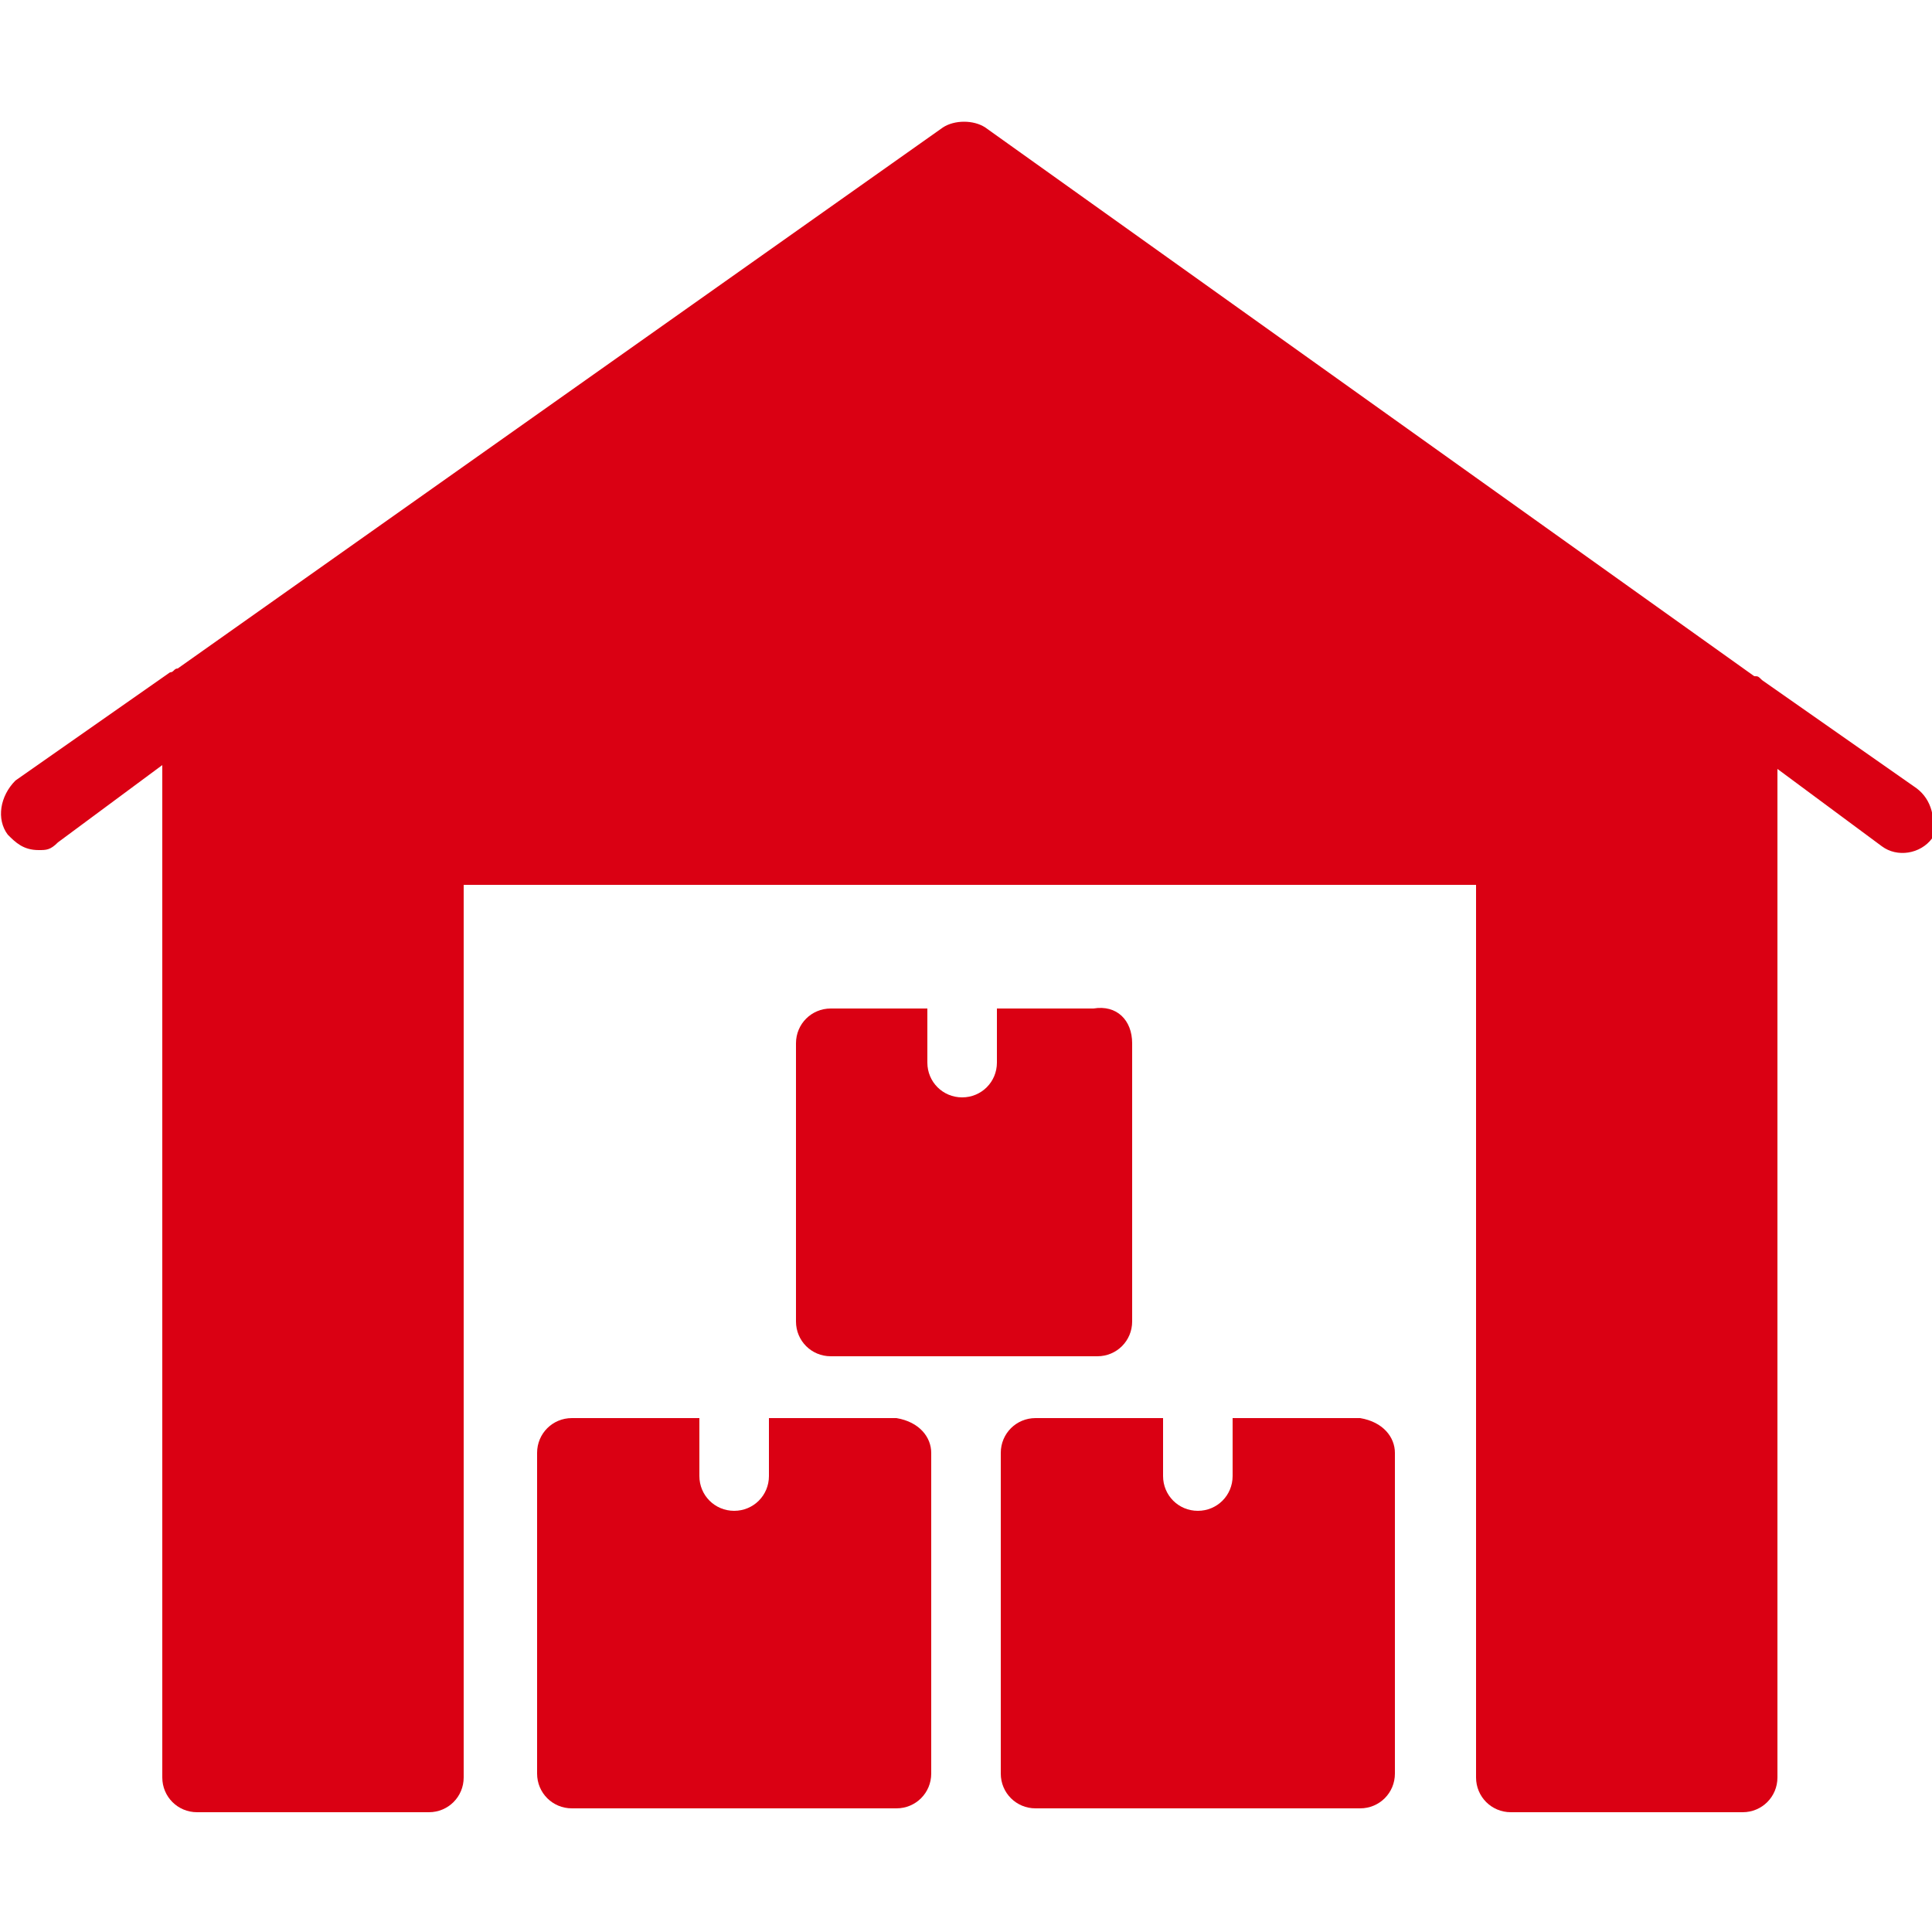
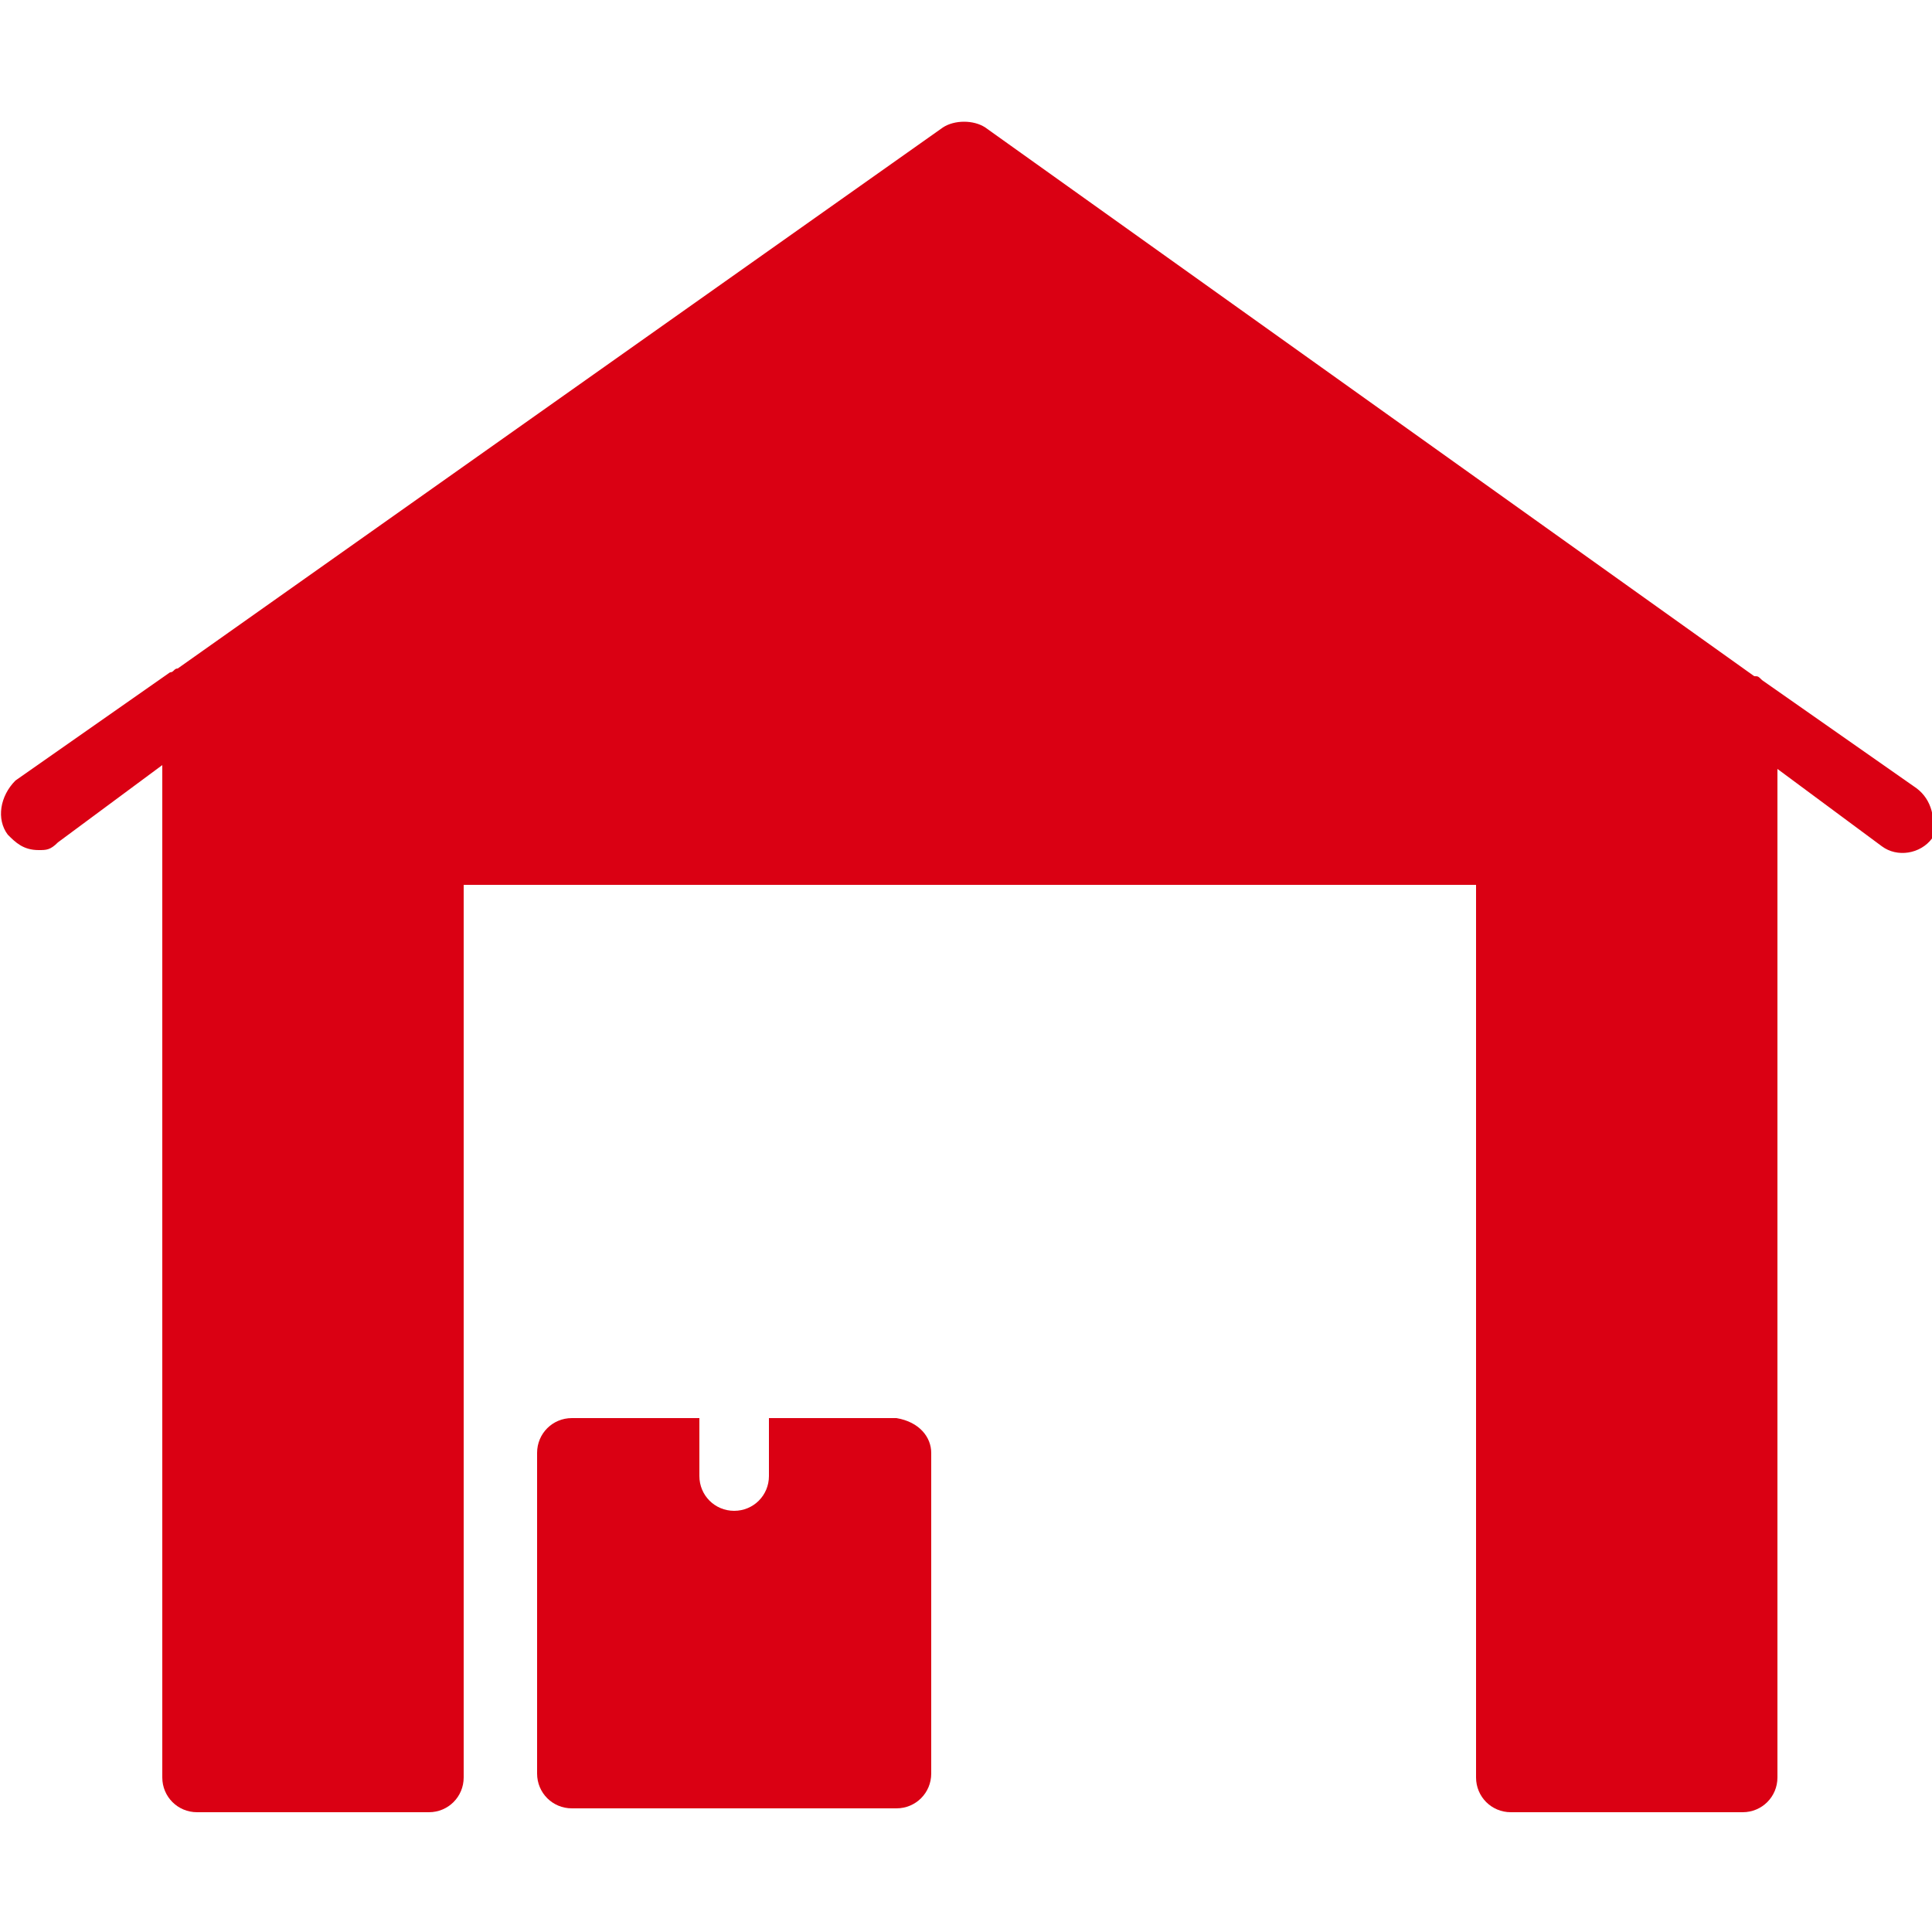
<svg xmlns="http://www.w3.org/2000/svg" version="1.1" id="Layer_1" x="0px" y="0px" viewBox="0 0 50 50" style="enable-background:new 0 0 50 50;" xml:space="preserve">
  <style type="text/css">
	.st0{fill:#DA0013;}
</style>
  <g>
    <path class="st0" d="M24.1,37.6v8.3c0,0.5-0.4,0.9-0.9,0.9h-8.4c-0.5,0-0.9-0.4-0.9-0.9v-8.3c0-0.5,0.4-0.9,0.9-0.9h3.3v1.5   c0,0.5,0.4,0.9,0.9,0.9c0.5,0,0.9-0.4,0.9-0.9v-1.5h3.3C23.8,36.8,24.1,37.2,24.1,37.6" />
-     <path class="st0" d="M29.3,27v7.2c0,0.5-0.4,0.9-0.9,0.9h-6.9c-0.5,0-0.9-0.4-0.9-0.9V27c0-0.5,0.4-0.9,0.9-0.9h2.5v1.4   c0,0.5,0.4,0.9,0.9,0.9c0.5,0,0.9-0.4,0.9-0.9v-1.4h2.5C28.9,26,29.3,26.4,29.3,27" />
-     <path class="st0" d="M36.1,37.6v8.3c0,0.5-0.4,0.9-0.9,0.9h-8.4c-0.5,0-0.9-0.4-0.9-0.9v-8.3c0-0.5,0.4-0.9,0.9-0.9h3.3v1.5   c0,0.5,0.4,0.9,0.9,0.9c0.5,0,0.9-0.4,0.9-0.9v-1.5h3.3C35.8,36.8,36.1,37.2,36.1,37.6" />
    <path class="st0" d="M49.6,20.4l-4-2.8c-0.1-0.1-0.1-0.1-0.2-0.1L25.5,3.3c-0.3-0.2-0.8-0.2-1.1,0l-19.8,14c-0.1,0-0.1,0.1-0.2,0.1   l-4,2.8c-0.4,0.4-0.5,1-0.2,1.4c0.2,0.2,0.4,0.4,0.8,0.4c0.2,0,0.3,0,0.5-0.2l2.7-2V46c0,0.5,0.4,0.9,0.9,0.9h6   c0.5,0,0.9-0.4,0.9-0.9V22.9h26.2V46c0,0.5,0.4,0.9,0.9,0.9h6c0.5,0,0.9-0.4,0.9-0.9V19.9l2.7,2c0.4,0.3,1,0.2,1.3-0.2   C50.1,21.2,50,20.7,49.6,20.4" />
  </g>
</svg>